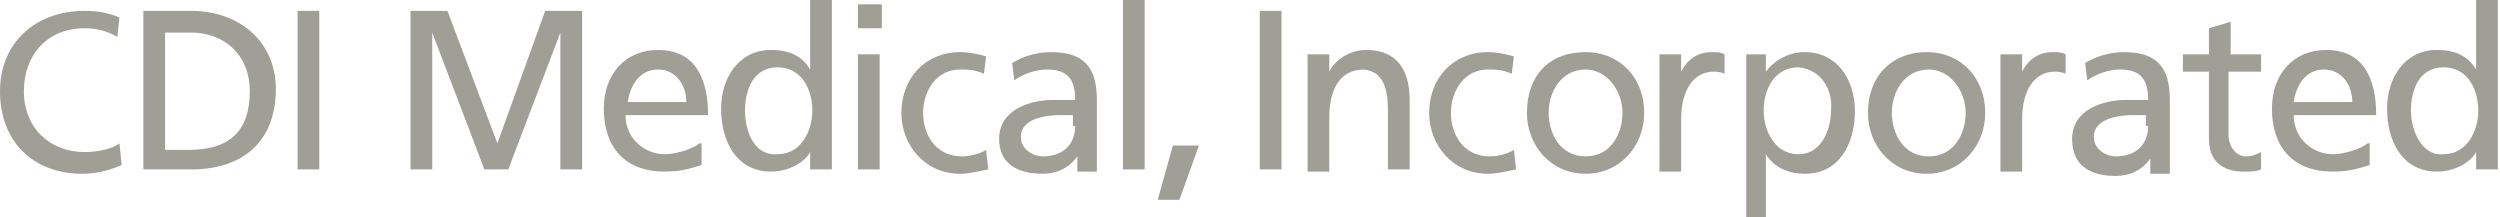
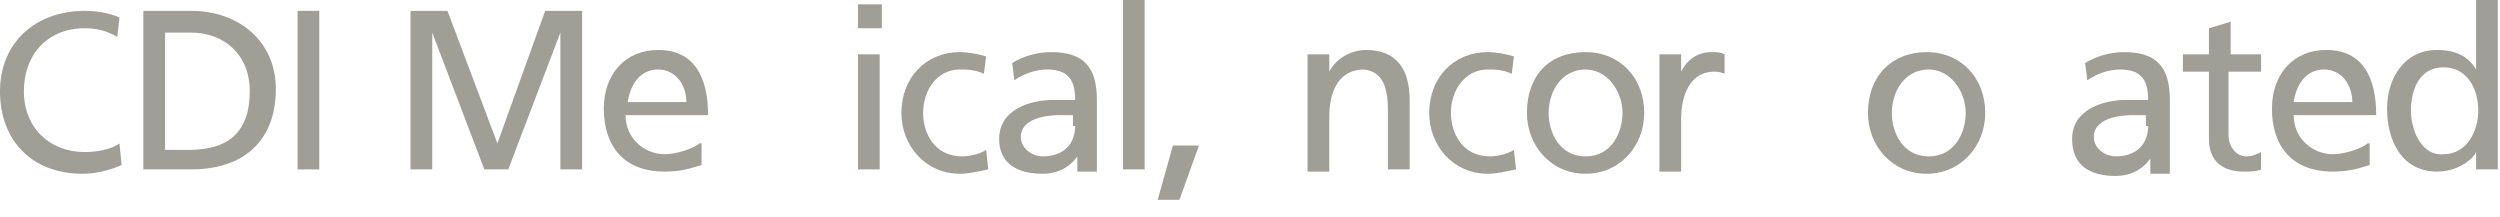
<svg xmlns="http://www.w3.org/2000/svg" version="1.1" id="レイヤー_1" x="0px" y="0px" viewBox="0 0 115.1 10" style="enable-background:new 0 0 115.1 10;" xml:space="preserve">
  <style type="text/css">
	.st0{fill:#9F9F95;}
</style>
  <g>
    <polyline class="st0" points="18.9,0.5 20.6,0.5 22.9,6.6 25.1,0.5 26.8,0.5 26.8,7.8 25.8,7.8 25.8,1.5 25.8,1.5 23.4,7.8    22.3,7.8 19.9,1.5 19.9,1.5 19.9,7.8 18.9,7.8 18.9,0.5  " />
    <path class="st0" d="M28.9,4.7c0.1-0.7,0.5-1.5,1.4-1.5c0.8,0,1.3,0.7,1.3,1.5H28.9z M32.2,6.6c-0.2,0.2-1,0.5-1.6,0.5   c-0.9,0-1.8-0.7-1.8-1.8h3.8c0-1.7-0.6-3-2.3-3c-1.5,0-2.5,1.1-2.5,2.7c0,1.7,0.9,2.9,2.8,2.9c0.9,0,1.3-0.2,1.7-0.3V6.6" />
-     <path class="st0" d="M34.3,5.1c0-1,0.4-2,1.5-2c1.1,0,1.6,1,1.6,2c0,0.9-0.5,2-1.6,2C34.7,7.2,34.3,6,34.3,5.1z M37.4,7.8h0.9V0h-1   v3.2h0c-0.3-0.5-0.8-0.9-1.8-0.9c-1.5,0-2.3,1.3-2.3,2.7c0,1.5,0.7,2.9,2.3,2.9c0.9,0,1.6-0.5,1.8-0.9h0V7.8" />
    <path class="st0" d="M39.5,2.5h1v5.3h-1V2.5z M39.5,0.2h1.1v1.1h-1.1V0.2z" />
    <path class="st0" d="M45.3,3.4c-0.4-0.2-0.8-0.2-1.1-0.2c-1.1,0-1.7,1-1.7,2c0,0.9,0.5,2,1.8,2c0.3,0,0.8-0.1,1.1-0.3l0.1,0.9   C45,7.9,44.6,8,44.2,8c-1.6,0-2.7-1.3-2.7-2.8c0-1.6,1.1-2.8,2.7-2.8c0.4,0,0.9,0.1,1.2,0.2L45.3,3.4" />
    <path class="st0" d="M49.5,5.8c0,0.8-0.5,1.4-1.5,1.4c-0.4,0-1-0.3-1-0.9c0-0.9,1.3-1,1.8-1c0.2,0,0.4,0,0.6,0V5.8z M46.7,3.7   c0.4-0.3,1-0.5,1.5-0.5c1,0,1.3,0.5,1.3,1.4c-0.4,0-0.7,0-1,0c-1,0-2.5,0.4-2.5,1.8C46,7.5,46.8,8,48,8c0.9,0,1.4-0.5,1.6-0.8h0   v0.7h0.9c0-0.2,0-0.4,0-1V4.6c0-1.5-0.6-2.2-2.1-2.2c-0.7,0-1.3,0.2-1.8,0.5L46.7,3.7" />
    <rect x="51.7" class="st0" width="1" height="7.8" />
    <polyline class="st0" points="54,6.7 55.2,6.7 54.3,9.2 53.3,9.2 54,6.7  " />
-     <rect x="58" y="0.5" class="st0" width="1" height="7.3" />
    <path class="st0" d="M60.2,2.5h1v0.8h0c0.3-0.6,1-1,1.7-1c1.4,0,2,0.9,2,2.3v3.2h-1V5.1c0-1.2-0.3-1.8-1.1-1.9   c-1.1,0-1.6,0.9-1.6,2.2v2.5h-1V2.5" />
    <path class="st0" d="M69.6,3.4c-0.4-0.2-0.8-0.2-1.1-0.2c-1.1,0-1.7,1-1.7,2c0,0.9,0.5,2,1.8,2c0.3,0,0.8-0.1,1.1-0.3l0.1,0.9   C69.3,7.9,68.9,8,68.5,8c-1.6,0-2.7-1.3-2.7-2.8c0-1.6,1.1-2.8,2.7-2.8c0.4,0,0.9,0.1,1.2,0.2L69.6,3.4" />
    <path class="st0" d="M111,5.1c0-1,0.4-2,1.5-2c1.1,0,1.6,1,1.6,2c0,0.9-0.5,2-1.6,2C111.5,7.2,111,6,111,5.1z M114.1,7.8h0.9V0h-1   v3.2h0c-0.3-0.5-0.8-0.9-1.8-0.9c-1.5,0-2.3,1.3-2.3,2.7c0,1.5,0.7,2.9,2.3,2.9c0.9,0,1.6-0.5,1.8-0.9h0V7.8" />
    <path class="st0" d="M5.4,1.7c-0.5-0.3-1-0.4-1.5-0.4c-1.7,0-2.8,1.2-2.8,2.9C1.1,5.9,2.3,7,3.9,7c0.5,0,1.2-0.1,1.6-0.4l0.1,1   C4.9,7.9,4.3,8,3.8,8C1.5,8,0,6.5,0,4.2c0-2.2,1.6-3.7,3.9-3.7c0.6,0,1.1,0.1,1.6,0.3L5.4,1.7" />
    <path class="st0" d="M7.6,1.5h1.2c1.5,0,2.7,1,2.7,2.7c0,1.9-1,2.7-2.8,2.7H7.6V1.5z M6.6,7.8h2.2c2.4,0,3.9-1.3,3.9-3.7   c0-2.2-1.7-3.6-3.9-3.6H6.6V7.8" />
    <rect x="13.7" y="0.5" class="st0" width="1" height="7.3" />
    <path class="st0" d="M71.3,5.2c0-1,0.6-2,1.7-2c1,0,1.7,1,1.7,2c0,0.9-0.5,2-1.7,2C71.8,7.2,71.3,6.1,71.3,5.2z M70.3,5.2   C70.3,6.7,71.4,8,73,8c1.6,0,2.7-1.3,2.7-2.8c0-1.6-1.1-2.8-2.7-2.8C71.3,2.4,70.3,3.5,70.3,5.2" />
    <path class="st0" d="M76.5,2.5h0.9v0.8h0c0.3-0.6,0.8-0.9,1.4-0.9c0.3,0,0.4,0,0.6,0.1v0.9c-0.2-0.1-0.4-0.1-0.5-0.1   c-0.9,0-1.5,0.8-1.5,2.2v2.4h-1V2.5" />
-     <path class="st0" d="M84.3,5.1c0,0.8-0.4,2-1.5,2c-1.1,0-1.6-1.1-1.6-2c0-1,0.5-2,1.6-2C83.9,3.2,84.4,4.2,84.3,5.1z M80.3,10h1   V7.1h0C81.6,7.6,82.2,8,83.1,8c1.6,0,2.3-1.4,2.3-2.9c0-1.4-0.8-2.7-2.3-2.7c-0.9,0-1.5,0.5-1.8,0.9h0V2.5h-0.9V10" />
    <path class="st0" d="M87.1,5.2c0-1,0.6-2,1.7-2c1,0,1.7,1,1.7,2c0,0.9-0.5,2-1.7,2C87.6,7.2,87.1,6.1,87.1,5.2z M86,5.2   C86,6.7,87.1,8,88.7,8c1.6,0,2.7-1.3,2.7-2.8c0-1.6-1.1-2.8-2.7-2.8C87.1,2.4,86,3.5,86,5.2" />
-     <path class="st0" d="M92.2,2.5h0.9v0.8h0c0.3-0.6,0.8-0.9,1.4-0.9c0.3,0,0.4,0,0.6,0.1v0.9c-0.2-0.1-0.4-0.1-0.5-0.1   c-0.9,0-1.5,0.8-1.5,2.2v2.4h-1V2.5" />
    <path class="st0" d="M98.9,5.8c0,0.8-0.5,1.4-1.5,1.4c-0.4,0-1-0.3-1-0.9c0-0.9,1.3-1,1.8-1c0.2,0,0.4,0,0.6,0V5.8z M96.1,3.7   c0.4-0.3,1-0.5,1.5-0.5c1,0,1.3,0.5,1.3,1.4c-0.4,0-0.7,0-1,0c-1,0-2.5,0.4-2.5,1.8c0,1.2,0.8,1.7,2,1.7c0.9,0,1.4-0.5,1.6-0.8h0   v0.7h0.9c0-0.2,0-0.4,0-1V4.6c0-1.5-0.6-2.2-2.1-2.2c-0.7,0-1.3,0.2-1.8,0.5L96.1,3.7" />
    <path class="st0" d="M104,3.3h-1.4v2.9c0,0.6,0.4,1,0.8,1c0.3,0,0.5-0.1,0.7-0.2v0.8c-0.2,0.1-0.5,0.1-0.8,0.1   c-1,0-1.6-0.5-1.6-1.5V3.3h-1.2V2.5h1.2V1.3l1-0.3v1.5h1.4V3.3" />
    <path class="st0" d="M105.6,4.7c0.1-0.7,0.5-1.5,1.4-1.5c0.8,0,1.3,0.7,1.3,1.5H105.6z M109,6.6c-0.2,0.2-1,0.5-1.6,0.5   c-0.9,0-1.8-0.7-1.8-1.8h3.8c0-1.7-0.6-3-2.3-3c-1.5,0-2.5,1.1-2.5,2.7c0,1.7,0.9,2.9,2.8,2.9c0.9,0,1.3-0.2,1.7-0.3V6.6" />
  </g>
</svg>